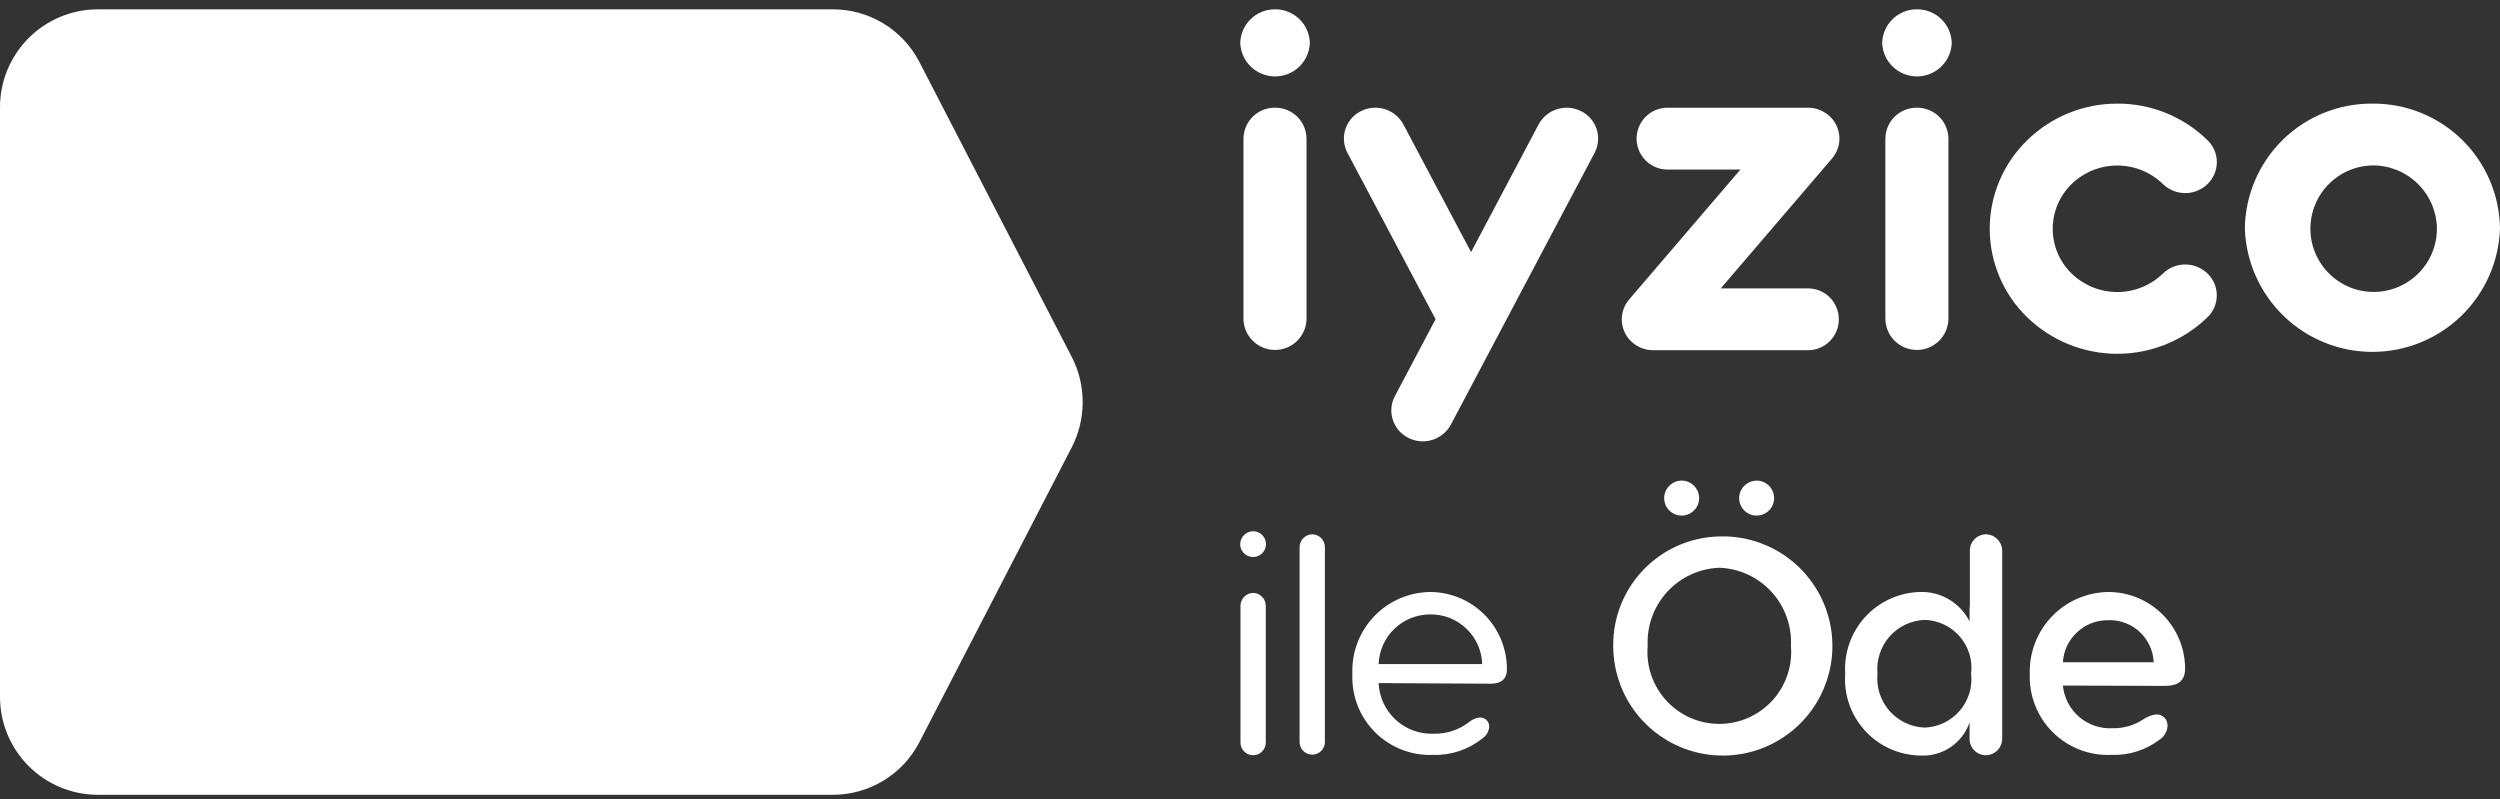
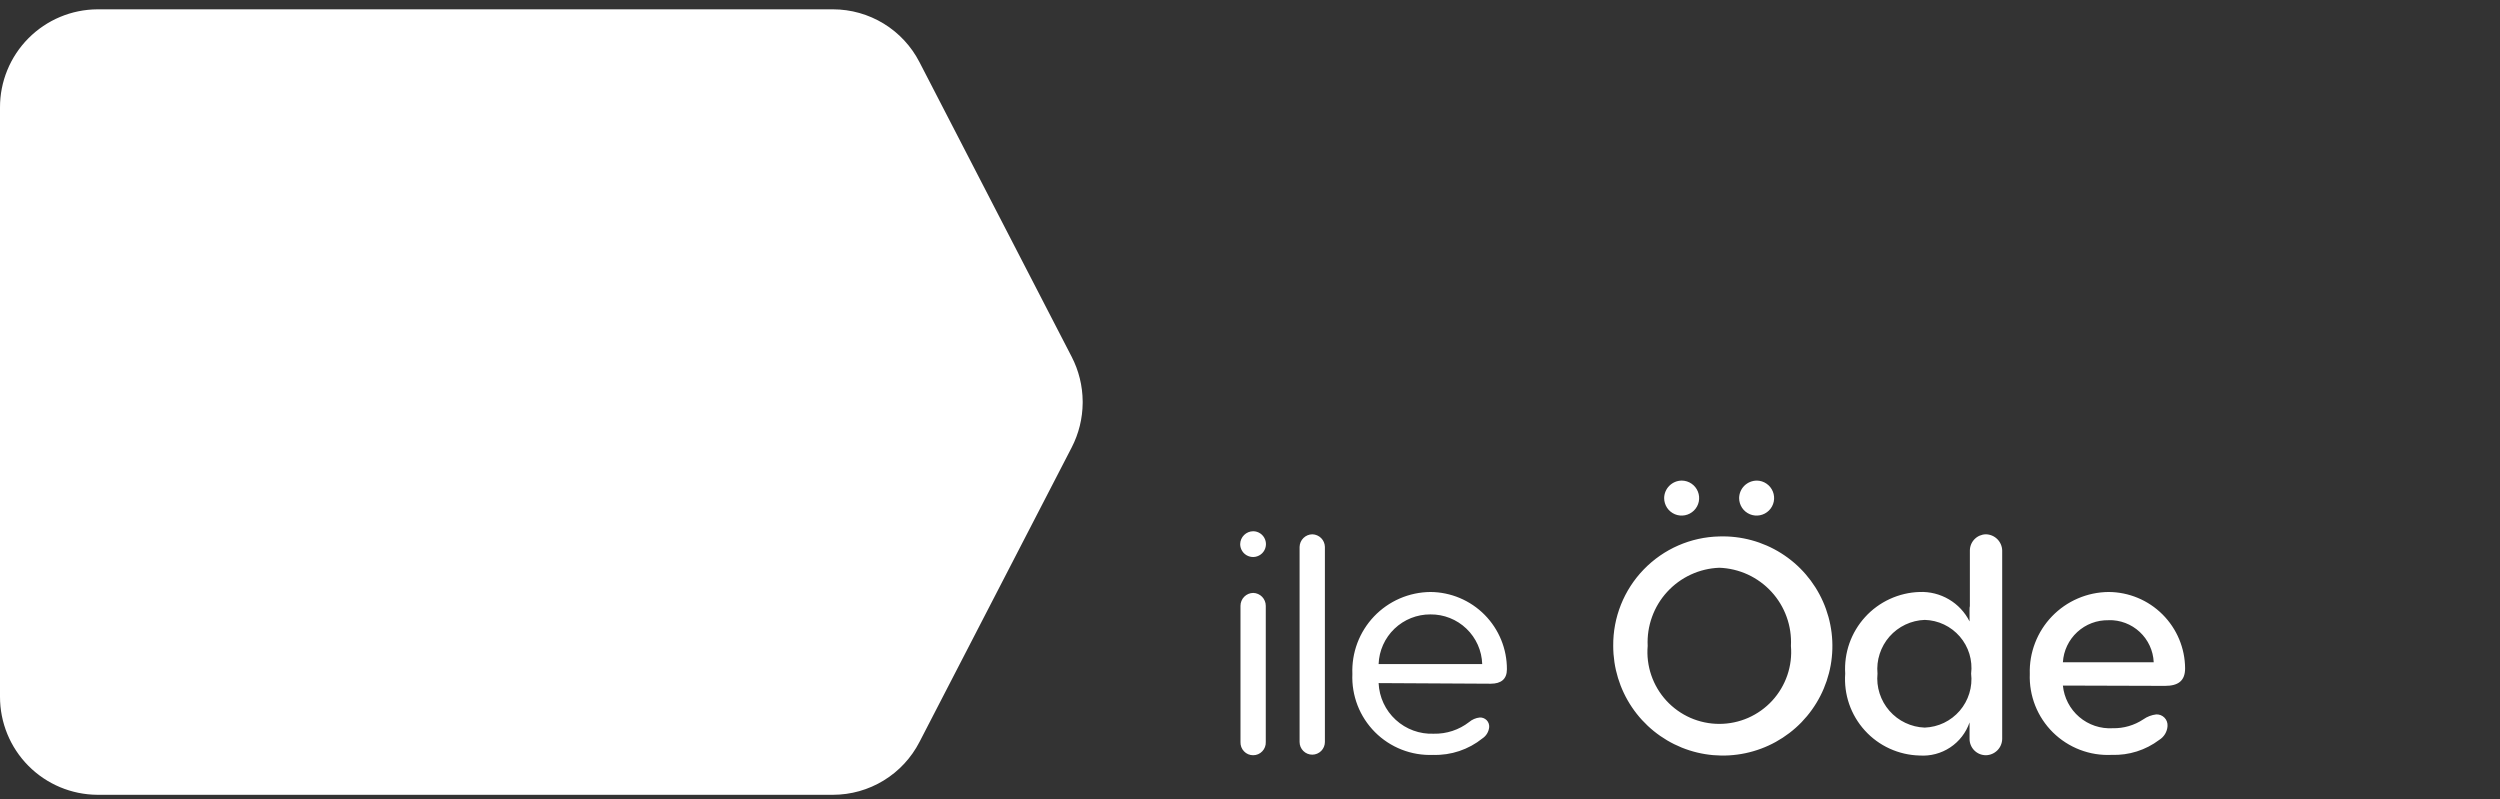
<svg xmlns="http://www.w3.org/2000/svg" width="97" height="31" viewBox="0 0 97 31" fill="none">
  <rect x="0" y="0" width="97" height="31" fill="#333333" stroke="none" />
-   <path fill-rule="evenodd" clip-rule="evenodd" d="M52.8 4.315C53.087 4.167 53.421 4.138 53.729 4.234C54.037 4.329 54.296 4.541 54.45 4.825L57.077 9.782L59.7 4.825C59.854 4.541 60.113 4.329 60.421 4.234C60.73 4.139 61.063 4.168 61.35 4.315C61.492 4.385 61.618 4.484 61.721 4.604C61.824 4.724 61.902 4.863 61.951 5.014C61.999 5.165 62.017 5.323 62.003 5.481C61.989 5.639 61.944 5.792 61.87 5.932L56.292 16.479C56.137 16.762 55.878 16.974 55.57 17.069C55.261 17.164 54.928 17.135 54.641 16.988C54.499 16.917 54.373 16.819 54.27 16.699C54.167 16.579 54.089 16.44 54.041 16.289C53.992 16.138 53.974 15.979 53.988 15.822C54.002 15.664 54.047 15.511 54.121 15.371L55.7 12.385L52.282 5.932C52.208 5.792 52.162 5.639 52.148 5.481C52.134 5.324 52.152 5.165 52.2 5.014C52.248 4.864 52.326 4.724 52.429 4.604C52.532 4.484 52.658 4.386 52.8 4.315ZM82.152 4.02C83.46 4.015 84.718 4.525 85.652 5.441C85.766 5.551 85.857 5.683 85.919 5.829C85.981 5.975 86.013 6.132 86.013 6.291C86.013 6.45 85.981 6.607 85.919 6.753C85.857 6.899 85.766 7.031 85.652 7.141C85.42 7.366 85.11 7.492 84.787 7.492C84.464 7.492 84.154 7.366 83.922 7.141C83.448 6.68 82.812 6.422 82.15 6.422C81.489 6.422 80.853 6.68 80.379 7.141C80.147 7.366 79.962 7.636 79.836 7.934C79.71 8.233 79.645 8.553 79.645 8.877C79.645 9.201 79.71 9.521 79.836 9.819C79.962 10.117 80.147 10.387 80.379 10.613C80.854 11.074 81.489 11.331 82.15 11.331C82.812 11.331 83.447 11.074 83.922 10.613C84.154 10.388 84.464 10.262 84.787 10.262C85.11 10.262 85.42 10.388 85.652 10.613C85.766 10.723 85.856 10.854 85.918 11C85.98 11.146 86.011 11.302 86.011 11.46C86.011 11.618 85.98 11.775 85.918 11.921C85.856 12.066 85.766 12.198 85.652 12.308C84.714 13.218 83.459 13.727 82.152 13.727C80.845 13.727 79.59 13.218 78.652 12.308C78.193 11.862 77.828 11.329 77.579 10.739C77.33 10.15 77.201 9.517 77.201 8.877C77.201 8.237 77.33 7.604 77.579 7.014C77.828 6.425 78.193 5.892 78.652 5.446C79.587 4.528 80.846 4.016 82.156 4.021L82.152 4.02ZM92.044 4.02C93.344 4.007 94.597 4.511 95.526 5.421C96.455 6.331 96.985 7.572 97 8.873C96.955 10.156 96.414 11.371 95.491 12.263C94.567 13.155 93.334 13.653 92.05 13.653C90.766 13.653 89.533 13.155 88.609 12.263C87.686 11.371 87.145 10.156 87.1 8.873C87.115 7.574 87.644 6.334 88.572 5.425C89.499 4.515 90.749 4.01 92.048 4.021L92.044 4.02ZM49.47 4.179C49.629 4.177 49.787 4.207 49.935 4.267C50.082 4.326 50.217 4.414 50.33 4.525C50.444 4.637 50.534 4.77 50.596 4.916C50.659 5.062 50.692 5.22 50.693 5.379V12.389C50.684 12.707 50.551 13.01 50.322 13.232C50.094 13.454 49.788 13.578 49.469 13.578C49.151 13.578 48.845 13.454 48.617 13.232C48.388 13.01 48.255 12.707 48.246 12.389V5.378C48.248 5.219 48.281 5.062 48.343 4.915C48.405 4.769 48.496 4.636 48.609 4.525C48.723 4.413 48.858 4.326 49.005 4.266C49.153 4.207 49.311 4.177 49.47 4.179ZM70.105 4.179C70.406 4.168 70.7 4.268 70.933 4.459C71.056 4.559 71.157 4.682 71.231 4.821C71.305 4.961 71.351 5.114 71.365 5.271C71.379 5.429 71.362 5.588 71.313 5.738C71.265 5.889 71.187 6.028 71.084 6.148L66.766 11.189H70.147C70.465 11.189 70.77 11.315 70.996 11.54C71.221 11.765 71.347 12.071 71.347 12.389C71.347 12.707 71.221 13.012 70.996 13.237C70.77 13.463 70.465 13.589 70.147 13.589H64.147C63.86 13.59 63.583 13.491 63.361 13.309C63.238 13.209 63.137 13.086 63.063 12.947C62.989 12.807 62.943 12.654 62.929 12.497C62.915 12.339 62.932 12.181 62.981 12.03C63.029 11.88 63.107 11.741 63.21 11.621L67.528 6.579H64.7C64.382 6.579 64.076 6.452 63.852 6.227C63.626 6.002 63.5 5.697 63.5 5.379C63.5 5.061 63.626 4.755 63.852 4.53C64.076 4.305 64.382 4.179 64.7 4.179H70.105ZM74.376 4.179C74.535 4.177 74.693 4.207 74.841 4.267C74.988 4.326 75.123 4.414 75.236 4.525C75.35 4.637 75.44 4.77 75.502 4.916C75.565 5.062 75.598 5.22 75.599 5.379V12.389C75.59 12.707 75.457 13.01 75.228 13.232C75 13.454 74.694 13.578 74.376 13.578C74.057 13.578 73.751 13.454 73.522 13.232C73.294 13.01 73.161 12.707 73.152 12.389V5.378C73.154 5.219 73.186 5.062 73.249 4.915C73.311 4.769 73.402 4.636 73.516 4.525C73.629 4.413 73.764 4.326 73.911 4.266C74.059 4.207 74.217 4.177 74.376 4.179ZM92.048 6.418C91.565 6.428 91.095 6.58 90.698 6.856C90.301 7.131 89.994 7.518 89.816 7.968C89.638 8.417 89.596 8.909 89.696 9.382C89.797 9.855 90.034 10.287 90.38 10.626C90.725 10.964 91.162 11.193 91.637 11.284C92.112 11.374 92.603 11.323 93.049 11.136C93.494 10.949 93.875 10.634 94.142 10.232C94.41 9.829 94.553 9.356 94.553 8.873C94.545 8.215 94.277 7.588 93.808 7.128C93.338 6.668 92.705 6.412 92.048 6.418ZM49.47 0.362C49.825 0.358 50.167 0.496 50.42 0.745C50.674 0.993 50.818 1.332 50.822 1.687C50.803 2.032 50.653 2.357 50.402 2.595C50.151 2.833 49.818 2.965 49.472 2.965C49.126 2.965 48.794 2.833 48.542 2.595C48.291 2.357 48.141 2.032 48.122 1.687C48.125 1.333 48.269 0.994 48.522 0.746C48.775 0.497 49.116 0.359 49.47 0.362ZM74.376 0.362C74.731 0.358 75.073 0.496 75.326 0.745C75.58 0.993 75.724 1.332 75.728 1.687C75.709 2.032 75.559 2.357 75.308 2.595C75.057 2.833 74.724 2.965 74.378 2.965C74.032 2.965 73.7 2.833 73.448 2.595C73.197 2.357 73.047 2.032 73.028 1.687C73.032 1.333 73.176 0.994 73.428 0.746C73.681 0.498 74.022 0.359 74.376 0.362Z" fill="white" />
  <path fill-rule="evenodd" clip-rule="evenodd" d="M66.709 20.814C67.555 20.787 68.391 21.013 69.108 21.464C69.825 21.914 70.391 22.569 70.733 23.343C71.076 24.118 71.18 24.977 71.031 25.811C70.882 26.644 70.488 27.414 69.899 28.023C69.309 28.631 68.552 29.049 67.723 29.224C66.895 29.399 66.033 29.323 65.248 29.005C64.463 28.686 63.791 28.141 63.318 27.439C62.845 26.736 62.593 25.909 62.593 25.062C62.582 23.955 63.008 22.888 63.779 22.093C64.549 21.298 65.602 20.838 66.709 20.814ZM77.046 20.731C77.214 20.732 77.374 20.799 77.494 20.917C77.613 21.035 77.682 21.194 77.685 21.362V28.672C77.682 28.84 77.613 29 77.494 29.117C77.374 29.235 77.214 29.302 77.046 29.303C76.879 29.301 76.72 29.234 76.603 29.116C76.486 28.998 76.419 28.838 76.419 28.672V28.029C76.282 28.427 76.018 28.769 75.667 29.001C75.317 29.233 74.899 29.343 74.479 29.314C74.078 29.304 73.683 29.213 73.318 29.046C72.953 28.88 72.625 28.64 72.356 28.343C72.086 28.046 71.879 27.697 71.748 27.318C71.617 26.938 71.565 26.536 71.594 26.136C71.569 25.737 71.625 25.337 71.757 24.96C71.89 24.584 72.097 24.237 72.366 23.942C72.635 23.646 72.961 23.408 73.324 23.241C73.687 23.074 74.08 22.981 74.479 22.969C74.878 22.953 75.273 23.052 75.617 23.255C75.962 23.457 76.24 23.755 76.419 24.112V23.636C76.417 23.596 76.421 23.556 76.431 23.517V21.362C76.431 21.198 76.495 21.04 76.61 20.922C76.725 20.804 76.882 20.735 77.046 20.731ZM48.627 23.005C48.757 23.009 48.88 23.063 48.971 23.157C49.061 23.25 49.112 23.375 49.112 23.505V28.79C49.115 28.856 49.105 28.922 49.081 28.985C49.058 29.047 49.022 29.103 48.976 29.151C48.931 29.199 48.876 29.238 48.815 29.264C48.754 29.29 48.688 29.303 48.621 29.303C48.555 29.303 48.489 29.29 48.428 29.264C48.367 29.238 48.312 29.199 48.267 29.151C48.221 29.103 48.185 29.047 48.162 28.985C48.139 28.922 48.128 28.856 48.131 28.79V23.506C48.131 23.374 48.183 23.247 48.276 23.153C48.369 23.059 48.495 23.006 48.627 23.005ZM50.921 20.731C51.049 20.735 51.171 20.788 51.261 20.878C51.351 20.969 51.403 21.091 51.406 21.219V28.79C51.406 28.92 51.354 29.045 51.262 29.137C51.17 29.229 51.045 29.281 50.915 29.281C50.785 29.281 50.66 29.229 50.568 29.137C50.476 29.045 50.424 28.92 50.424 28.79V21.22C50.427 21.09 50.48 20.966 50.573 20.875C50.666 20.783 50.791 20.732 50.921 20.731ZM55.5 22.969C56.291 22.974 57.048 23.293 57.604 23.855C58.16 24.418 58.471 25.178 58.468 25.969C58.468 26.349 58.243 26.528 57.842 26.528L53.49 26.504C53.514 27.048 53.752 27.561 54.154 27.929C54.555 28.297 55.086 28.491 55.63 28.468C56.125 28.479 56.608 28.32 57 28.017C57.117 27.917 57.261 27.855 57.414 27.839C57.463 27.836 57.512 27.844 57.558 27.862C57.604 27.879 57.645 27.907 57.68 27.941C57.715 27.976 57.742 28.018 57.759 28.064C57.776 28.11 57.784 28.159 57.781 28.208C57.773 28.296 57.746 28.381 57.701 28.458C57.656 28.534 57.595 28.599 57.521 28.648C56.98 29.084 56.3 29.312 55.605 29.29C55.188 29.307 54.773 29.237 54.384 29.085C53.996 28.933 53.643 28.702 53.349 28.407C53.054 28.111 52.824 27.758 52.673 27.369C52.523 26.98 52.454 26.565 52.472 26.148C52.456 25.739 52.522 25.331 52.666 24.947C52.811 24.564 53.031 24.214 53.313 23.917C53.595 23.621 53.935 23.384 54.31 23.221C54.686 23.058 55.09 22.973 55.5 22.969ZM81.814 22.969C82.599 22.972 83.352 23.286 83.907 23.841C84.463 24.396 84.778 25.148 84.782 25.933C84.782 26.421 84.51 26.612 84.001 26.612L80.04 26.6C80.086 27.073 80.314 27.51 80.675 27.819C81.037 28.128 81.504 28.284 81.979 28.255C82.399 28.263 82.812 28.143 83.162 27.91C83.31 27.806 83.482 27.74 83.662 27.719C83.721 27.716 83.781 27.727 83.836 27.748C83.891 27.77 83.941 27.804 83.983 27.847C84.024 27.889 84.056 27.94 84.076 27.996C84.096 28.052 84.104 28.112 84.1 28.171C84.094 28.279 84.061 28.384 84.006 28.477C83.95 28.57 83.873 28.649 83.781 28.706C83.251 29.106 82.6 29.312 81.936 29.289C81.516 29.31 81.096 29.243 80.704 29.093C80.311 28.943 79.954 28.713 79.654 28.418C79.355 28.122 79.121 27.768 78.966 27.377C78.812 26.986 78.74 26.567 78.756 26.147C78.743 25.737 78.813 25.328 78.961 24.945C79.108 24.561 79.331 24.212 79.615 23.916C79.9 23.62 80.241 23.383 80.618 23.221C80.995 23.058 81.4 22.973 81.811 22.969H81.814ZM74.68 24.052C74.42 24.061 74.165 24.123 73.93 24.234C73.695 24.345 73.485 24.503 73.313 24.698C73.142 24.893 73.012 25.122 72.932 25.369C72.851 25.616 72.823 25.877 72.847 26.136C72.821 26.396 72.849 26.658 72.929 26.906C73.009 27.154 73.138 27.384 73.31 27.58C73.482 27.776 73.692 27.936 73.928 28.047C74.163 28.159 74.419 28.222 74.68 28.231C74.939 28.221 75.194 28.158 75.427 28.046C75.661 27.933 75.869 27.773 76.038 27.577C76.207 27.38 76.333 27.151 76.409 26.903C76.486 26.655 76.51 26.394 76.48 26.136C76.511 25.879 76.487 25.618 76.412 25.37C76.336 25.122 76.209 24.893 76.04 24.697C75.87 24.501 75.662 24.342 75.428 24.231C75.194 24.12 74.939 24.059 74.68 24.052ZM66.709 22.029C66.327 22.043 65.951 22.133 65.604 22.294C65.256 22.455 64.944 22.683 64.686 22.965C64.427 23.247 64.227 23.578 64.098 23.938C63.968 24.298 63.911 24.68 63.93 25.062C63.897 25.447 63.945 25.834 64.07 26.2C64.195 26.565 64.394 26.9 64.655 27.185C64.916 27.469 65.234 27.696 65.587 27.852C65.941 28.007 66.323 28.087 66.709 28.087C67.095 28.087 67.477 28.007 67.831 27.852C68.184 27.696 68.502 27.469 68.763 27.185C69.024 26.9 69.223 26.565 69.348 26.2C69.473 25.834 69.521 25.447 69.488 25.062C69.508 24.68 69.452 24.297 69.322 23.937C69.193 23.576 68.993 23.245 68.734 22.963C68.476 22.681 68.163 22.453 67.816 22.292C67.468 22.132 67.092 22.042 66.709 22.029ZM55.5 23.839C54.98 23.836 54.48 24.036 54.104 24.396C53.729 24.756 53.509 25.247 53.49 25.767H57.51C57.494 25.247 57.274 24.753 56.898 24.393C56.523 24.033 56.021 23.834 55.5 23.839ZM81.814 24.065C81.365 24.054 80.929 24.218 80.598 24.523C80.267 24.827 80.067 25.247 80.04 25.696H83.564C83.545 25.248 83.35 24.826 83.022 24.52C82.694 24.214 82.259 24.05 81.811 24.062L81.814 24.065ZM48.627 20.612C48.725 20.613 48.821 20.644 48.903 20.7C48.984 20.756 49.047 20.835 49.083 20.926C49.12 21.018 49.129 21.118 49.108 21.214C49.088 21.311 49.04 21.399 48.97 21.468C48.9 21.537 48.81 21.584 48.714 21.603C48.617 21.622 48.517 21.611 48.426 21.573C48.335 21.535 48.257 21.471 48.203 21.389C48.148 21.307 48.119 21.21 48.119 21.112C48.121 20.979 48.176 20.852 48.271 20.758C48.366 20.665 48.494 20.612 48.627 20.612ZM68.164 18.647C68.298 18.648 68.429 18.689 68.539 18.765C68.65 18.84 68.736 18.947 68.786 19.071C68.837 19.195 68.849 19.331 68.822 19.463C68.795 19.594 68.73 19.714 68.635 19.808C68.539 19.903 68.418 19.967 68.287 19.992C68.155 20.018 68.019 20.004 67.896 19.953C67.772 19.901 67.666 19.814 67.592 19.703C67.518 19.591 67.478 19.46 67.478 19.326C67.48 19.146 67.553 18.973 67.681 18.846C67.81 18.72 67.983 18.648 68.163 18.648L68.164 18.647ZM65.255 18.647C65.389 18.648 65.52 18.689 65.63 18.765C65.741 18.84 65.827 18.947 65.877 19.071C65.928 19.195 65.94 19.331 65.913 19.463C65.886 19.594 65.821 19.714 65.726 19.808C65.63 19.903 65.509 19.967 65.378 19.992C65.246 20.018 65.11 20.004 64.987 19.953C64.863 19.901 64.757 19.814 64.683 19.703C64.609 19.591 64.569 19.46 64.569 19.326C64.571 19.145 64.644 18.973 64.773 18.846C64.901 18.719 65.074 18.647 65.255 18.647Z" fill="white" />
  <path fill-rule="evenodd" clip-rule="evenodd" d="M3.781 0.362C2.775 0.367 1.812 0.771 1.103 1.485C0.394 2.199 -0.003 3.166 1.33018e-05 4.172V27.029C-0.002 28.035 0.394 29.001 1.103 29.715C1.812 30.429 2.775 30.833 3.781 30.838H32.323C33.016 30.837 33.696 30.645 34.287 30.283C34.879 29.922 35.359 29.404 35.676 28.788L41.581 17.362C41.857 16.828 42.003 16.236 42.008 15.635V15.57C42.003 14.969 41.857 14.377 41.581 13.843L35.676 2.412C35.359 1.795 34.879 1.278 34.287 0.916C33.696 0.555 33.016 0.363 32.323 0.362L3.781 0.362Z" fill="white" />
</svg>